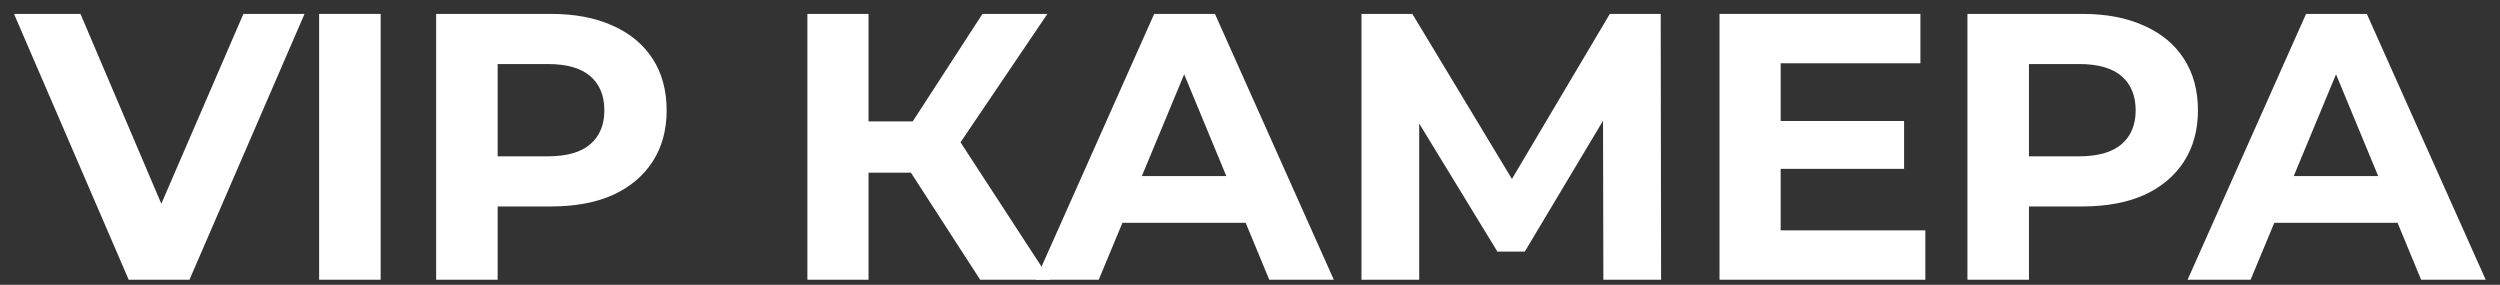
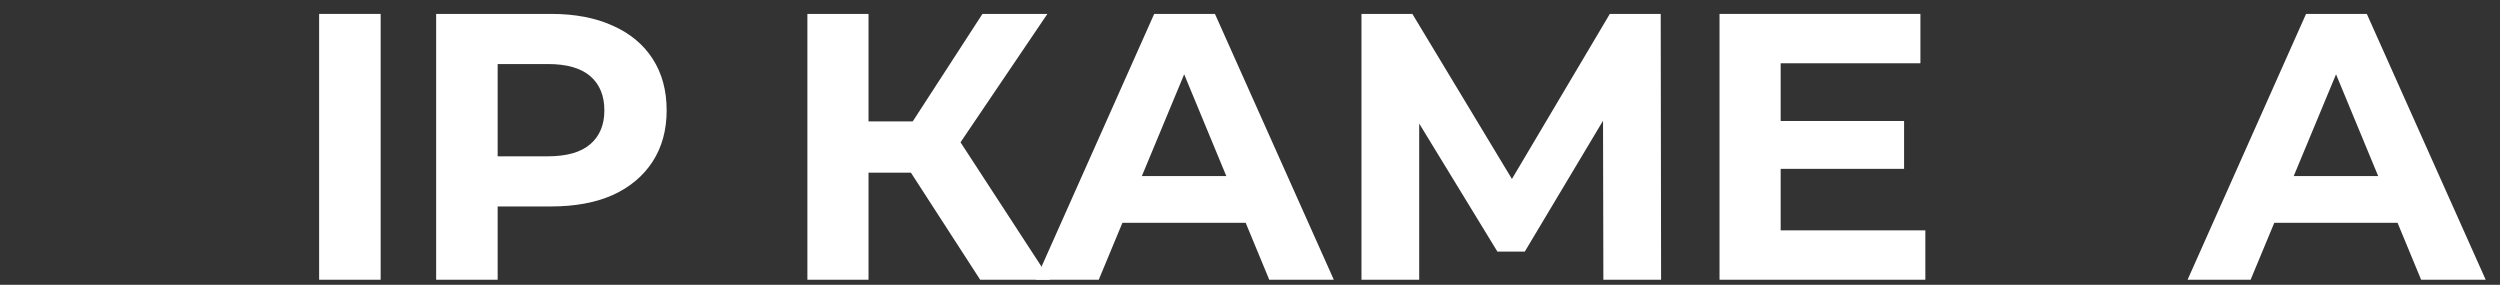
<svg xmlns="http://www.w3.org/2000/svg" width="158" height="18" viewBox="0 0 158 18" fill="none">
  <rect x="0" y="0" width="158" height="18" fill="#333333" stroke="none" />
  <path d="M138.255 17.679L145.743 0.879H149.583L157.095 17.679H153.015L146.871 2.847H148.407L142.239 17.679H138.255ZM141.999 14.079L143.031 11.127H151.671L152.727 14.079H141.999Z" fill="white" />
-   <path d="M124.342 17.679V0.879H131.614C133.118 0.879 134.414 1.127 135.502 1.623C136.59 2.103 137.43 2.799 138.022 3.711C138.614 4.623 138.91 5.711 138.91 6.975C138.91 8.223 138.614 9.303 138.022 10.215C137.43 11.127 136.59 11.831 135.502 12.327C134.414 12.807 133.118 13.047 131.614 13.047H126.502L128.23 11.295V17.679H124.342ZM128.23 11.727L126.502 9.879H131.398C132.598 9.879 133.494 9.623 134.086 9.111C134.678 8.599 134.974 7.887 134.974 6.975C134.974 6.047 134.678 5.327 134.086 4.815C133.494 4.303 132.598 4.047 131.398 4.047H126.502L128.23 2.199V11.727Z" fill="white" />
  <path d="M112.25 7.647H120.338V10.671H112.25V7.647ZM112.538 14.559H121.682V17.679H108.674V0.879H121.37V3.999H112.538V14.559Z" fill="white" />
  <path d="M86.045 17.679V0.879H89.261L96.413 12.735H94.709L101.741 0.879H104.957L104.981 17.679H101.333L101.309 6.471H102.005L96.365 15.903H94.637L88.877 6.471H89.693V17.679H86.045Z" fill="white" />
  <path d="M65.457 17.679L72.945 0.879H76.785L84.297 17.679H80.217L74.073 2.847H75.609L69.441 17.679H65.457ZM69.201 14.079L70.233 11.127H78.873L79.929 14.079H69.201Z" fill="white" />
  <path d="M61.947 17.679L56.715 9.591L59.859 7.695L66.363 17.679H61.947ZM51.027 17.679V0.879H54.891V17.679H51.027ZM53.763 10.911V7.671H59.619V10.911H53.763ZM60.219 9.711L56.643 9.279L62.091 0.879H66.195L60.219 9.711Z" fill="white" />
  <path d="M27.564 17.679V0.879H34.836C36.34 0.879 37.636 1.127 38.724 1.623C39.812 2.103 40.652 2.799 41.244 3.711C41.836 4.623 42.132 5.711 42.132 6.975C42.132 8.223 41.836 9.303 41.244 10.215C40.652 11.127 39.812 11.831 38.724 12.327C37.636 12.807 36.34 13.047 34.836 13.047H29.724L31.452 11.295V17.679H27.564ZM31.452 11.727L29.724 9.879H34.62C35.82 9.879 36.716 9.623 37.308 9.111C37.9 8.599 38.196 7.887 38.196 6.975C38.196 6.047 37.9 5.327 37.308 4.815C36.716 4.303 35.82 4.047 34.62 4.047H29.724L31.452 2.199V11.727Z" fill="white" />
  <path d="M20.169 17.679V0.879H24.057V17.679H20.169Z" fill="white" />
-   <path d="M8.134 17.679L0.886 0.879H5.086L11.422 15.759H8.95L15.382 0.879H19.246L11.974 17.679H8.134Z" fill="white" />
</svg>